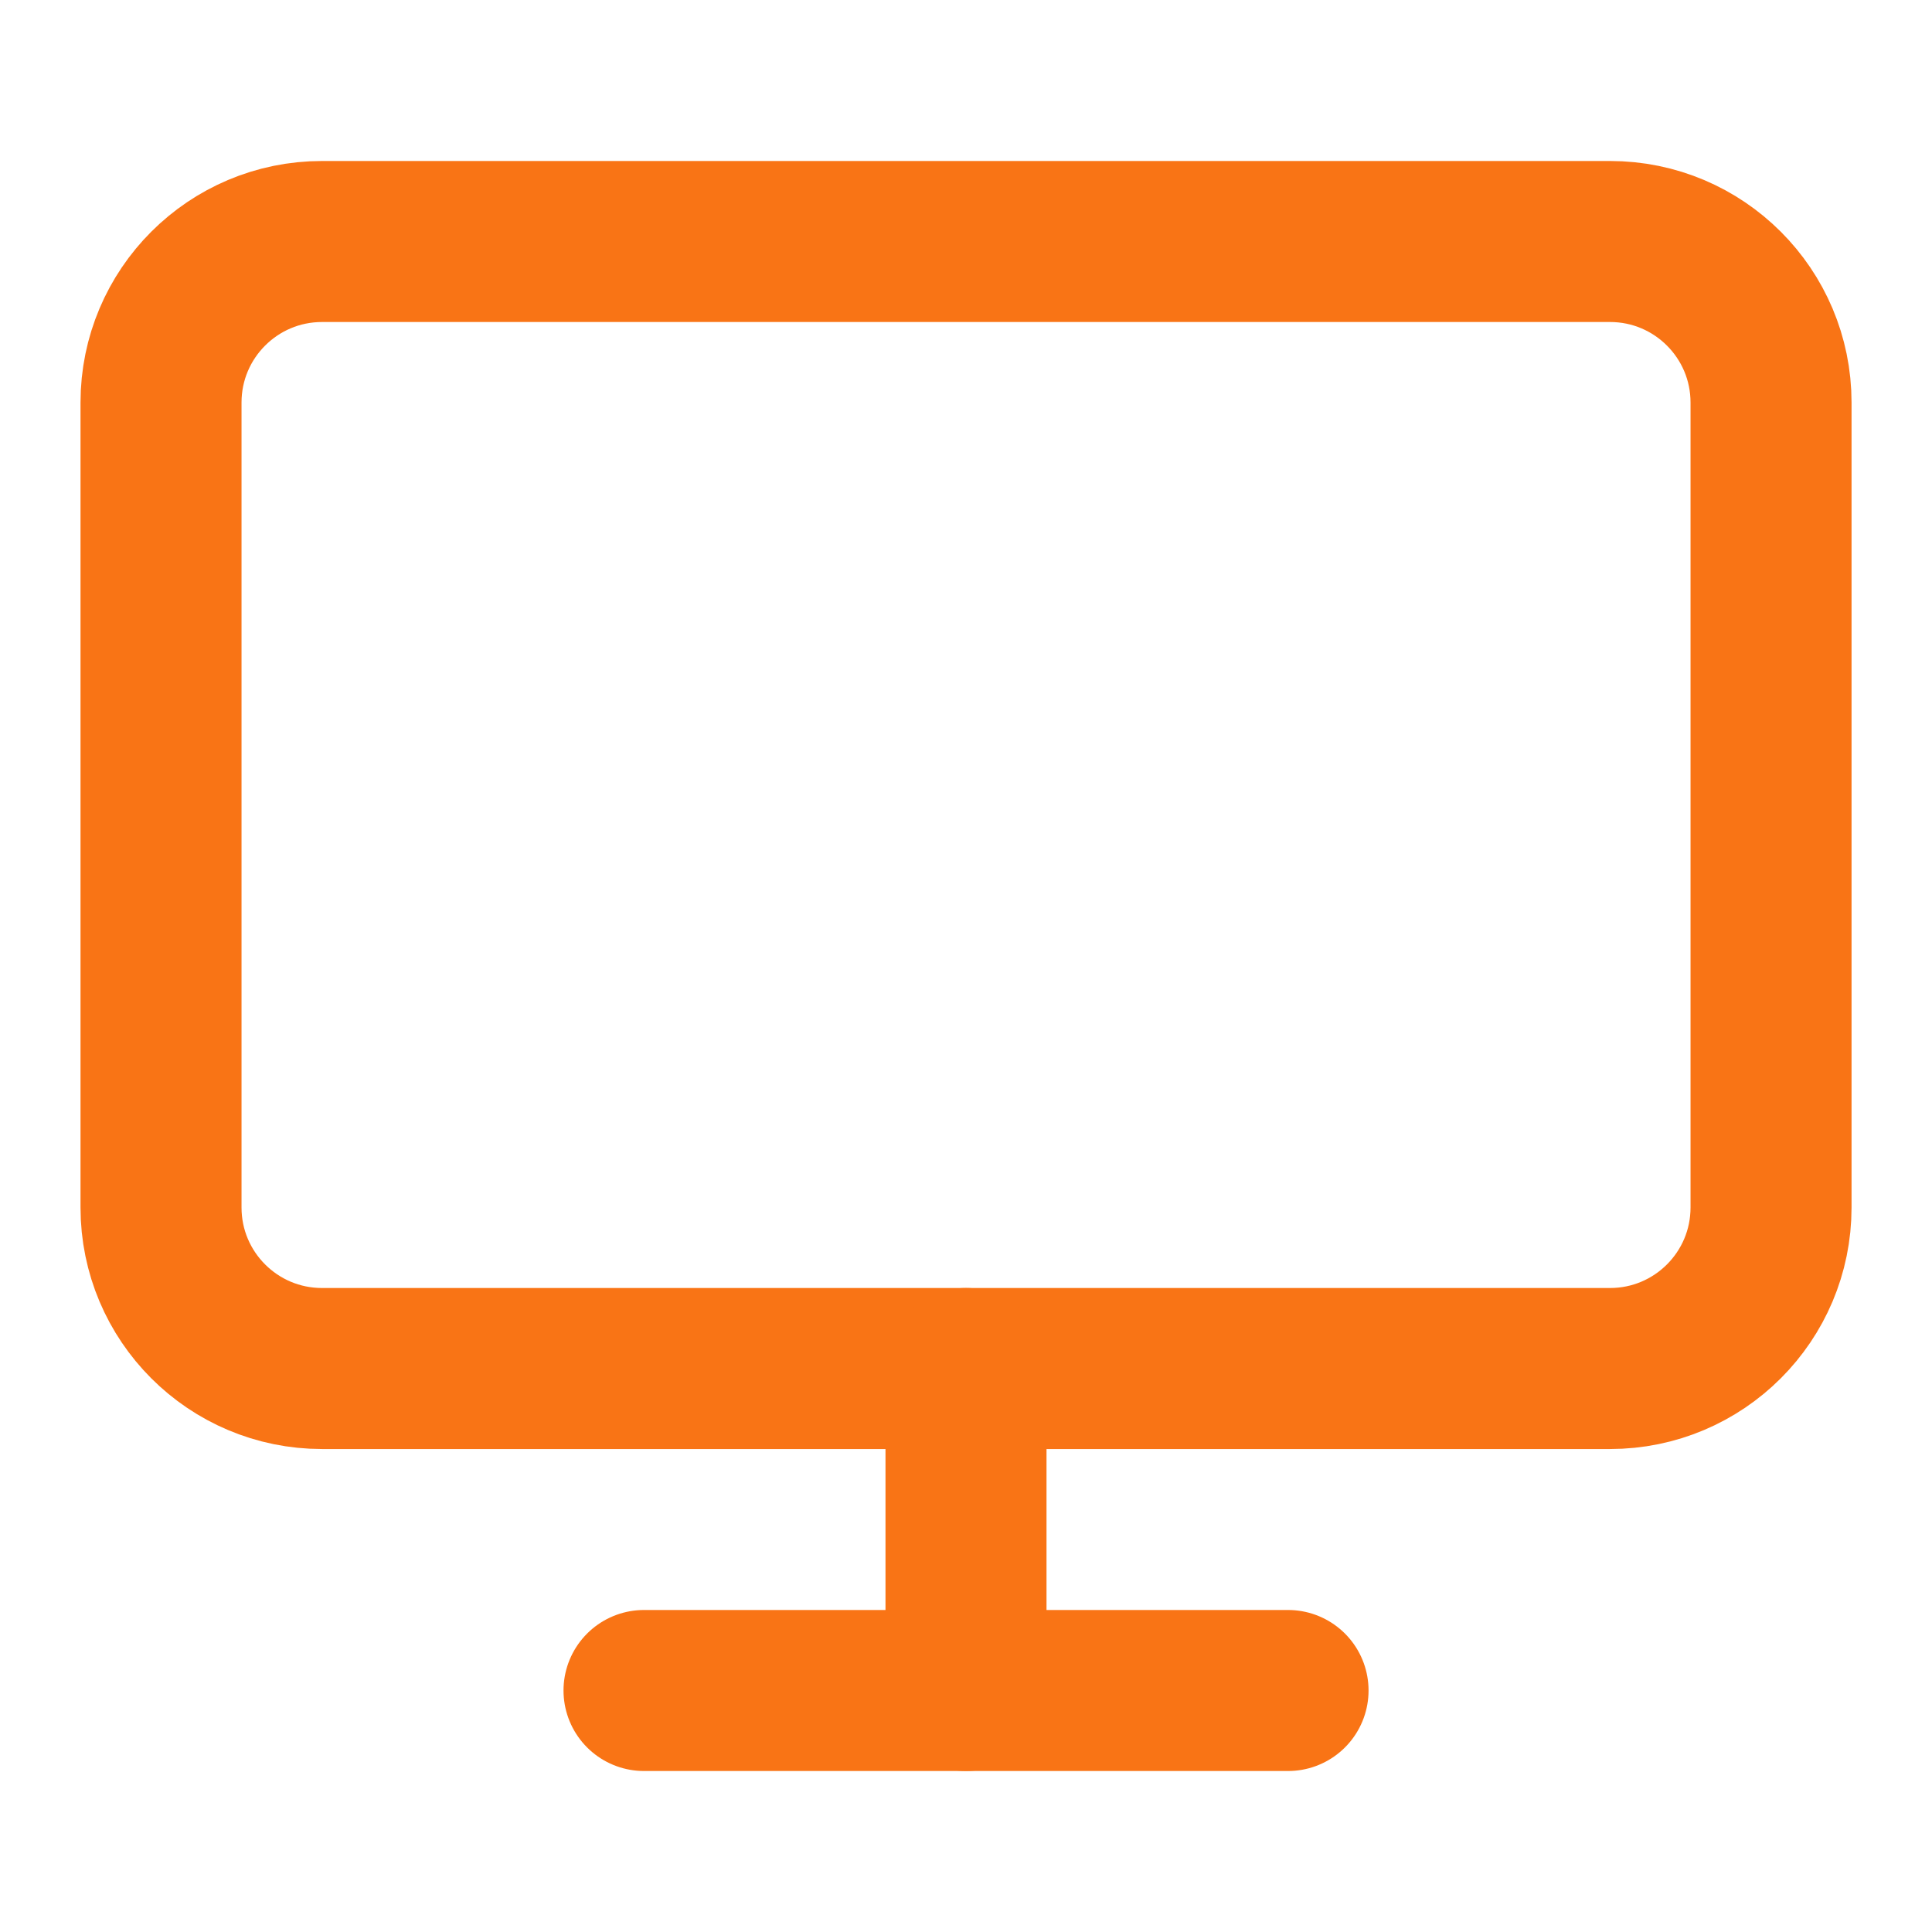
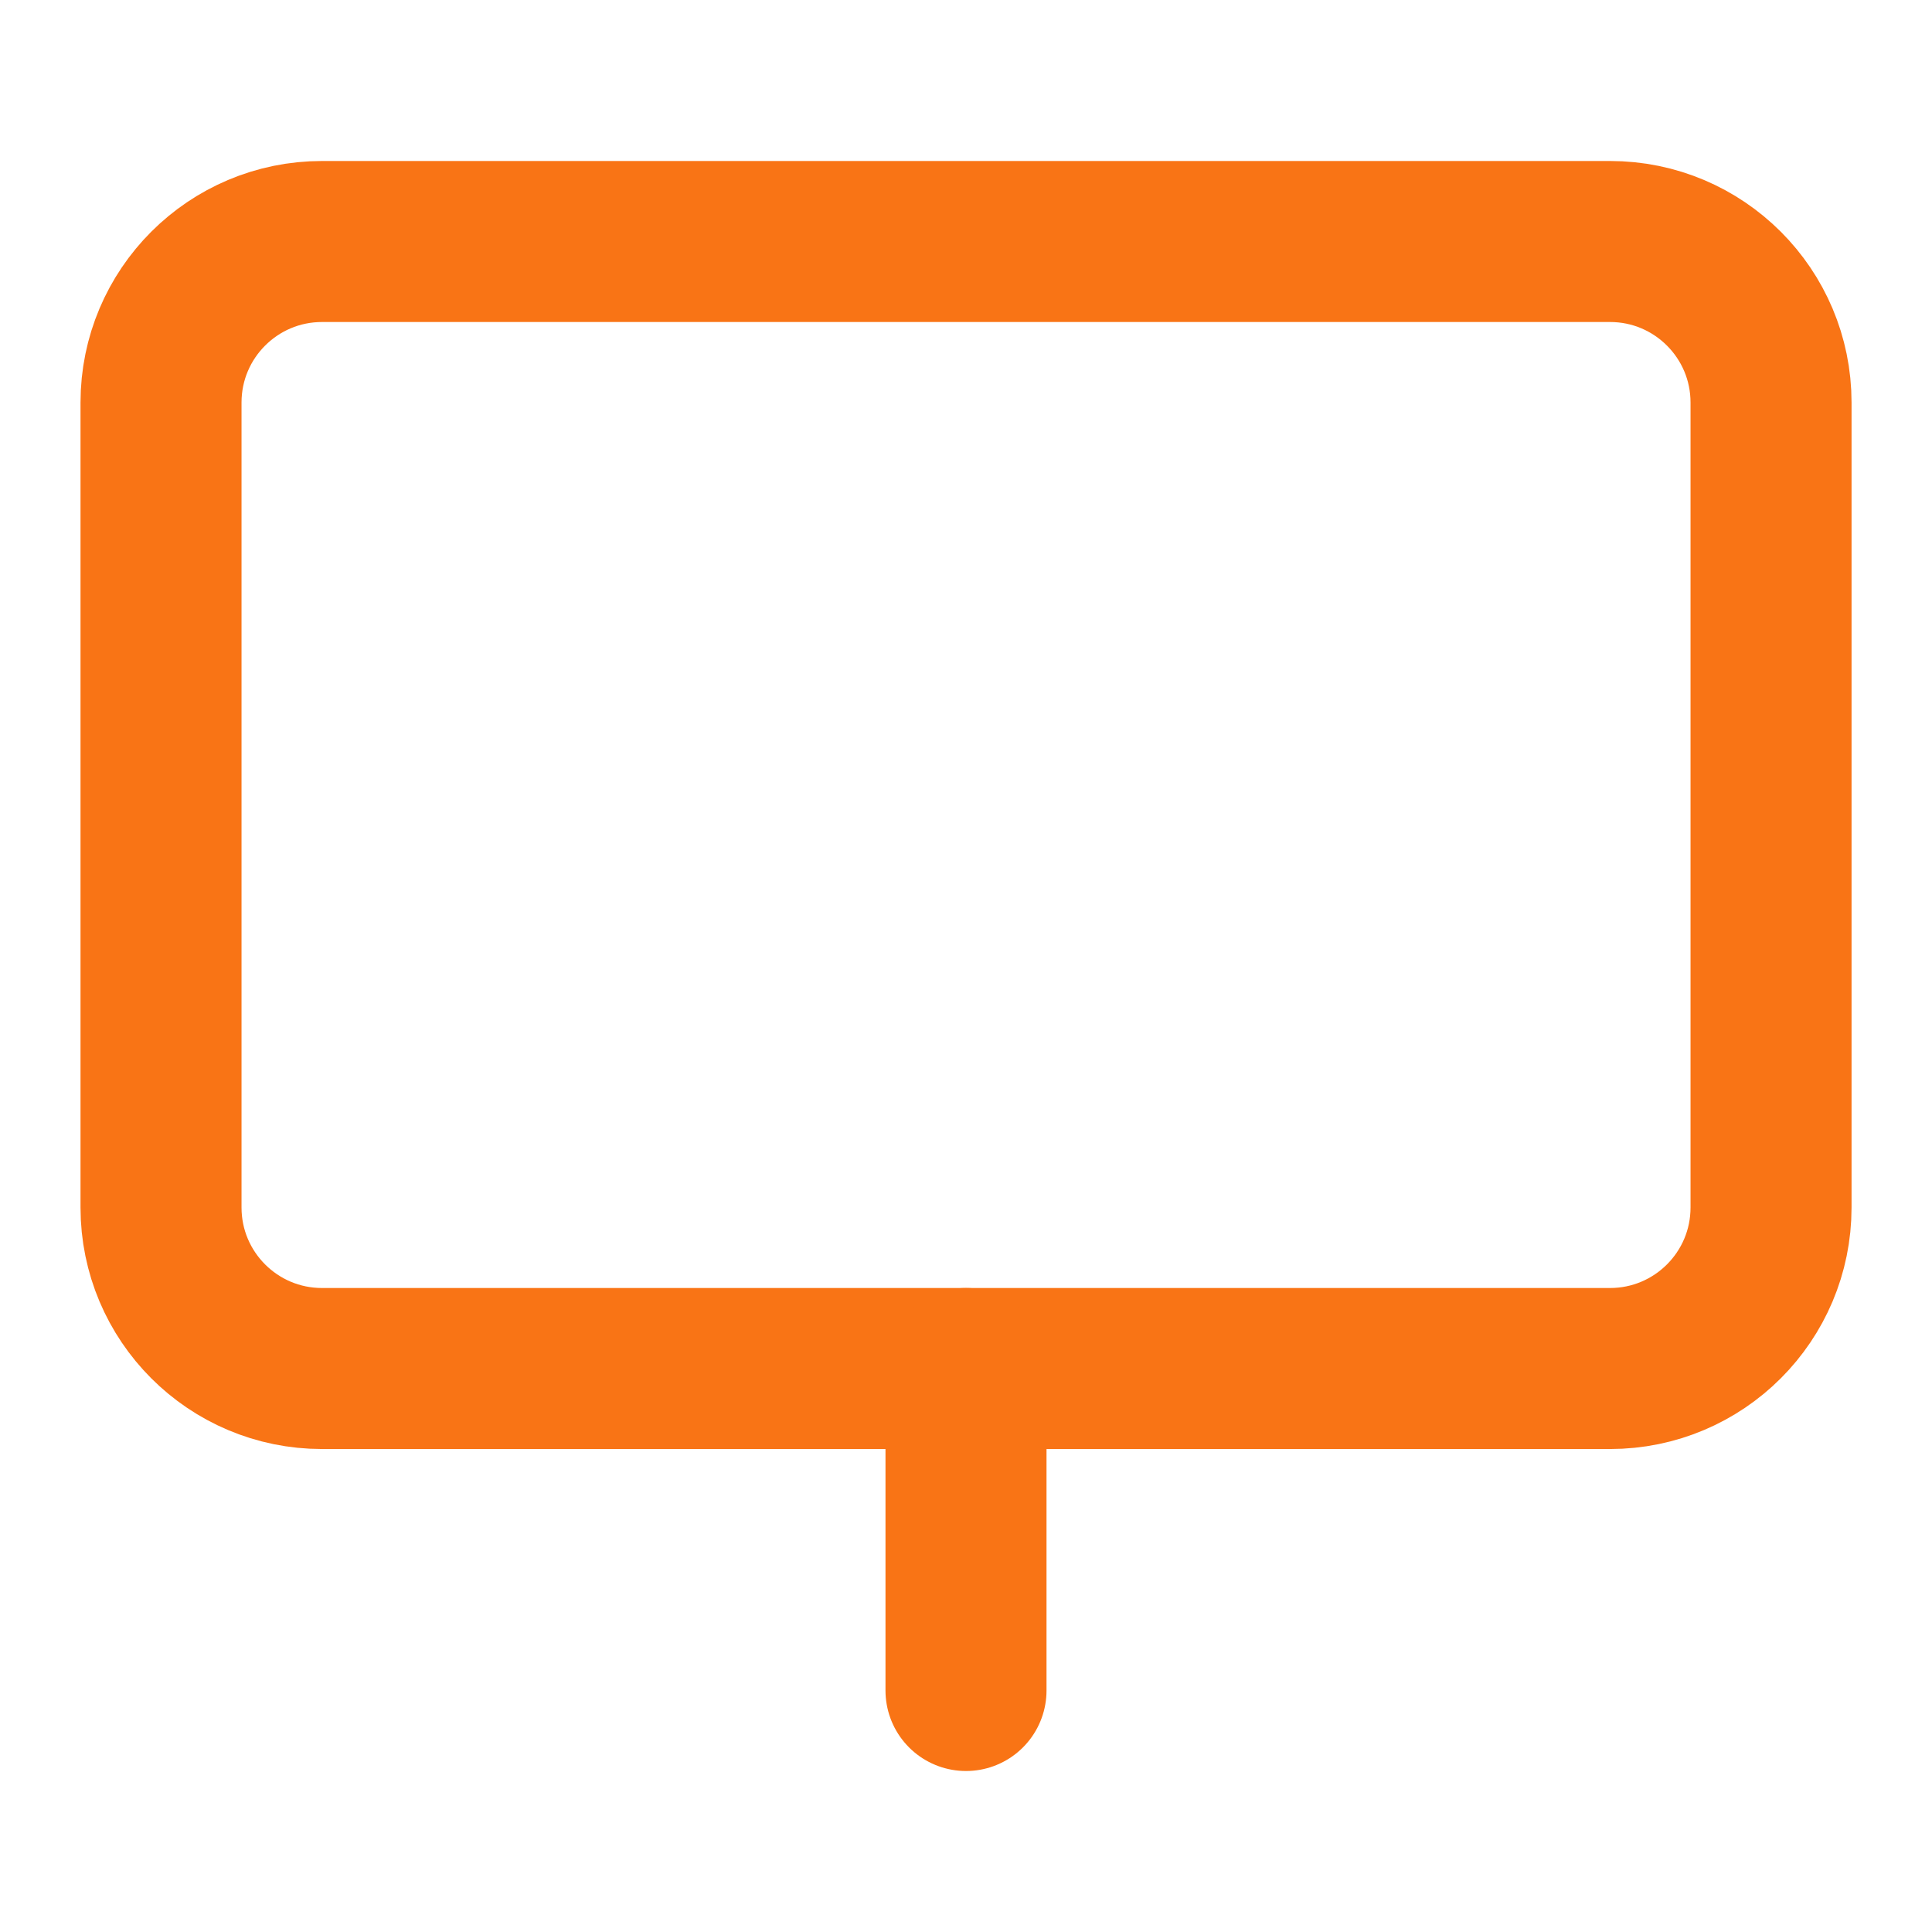
<svg xmlns="http://www.w3.org/2000/svg" width="32" height="32" viewBox="0 0 32 32" fill="none">
  <path d="M26.667 4H5.334C3.861 4 2.667 5.194 2.667 6.667V20C2.667 21.473 3.861 22.667 5.334 22.667H26.667C28.14 22.667 29.334 21.473 29.334 20V6.667C29.334 5.194 28.14 4 26.667 4Z" stroke="#F97415" stroke-width="2.667" stroke-linecap="round" stroke-linejoin="round" />
-   <path d="M10.667 28H21.334" stroke="#F97415" stroke-width="2.667" stroke-linecap="round" stroke-linejoin="round" />
  <path d="M16 22.667V28" stroke="#F97415" stroke-width="2.667" stroke-linecap="round" stroke-linejoin="round" />
</svg>